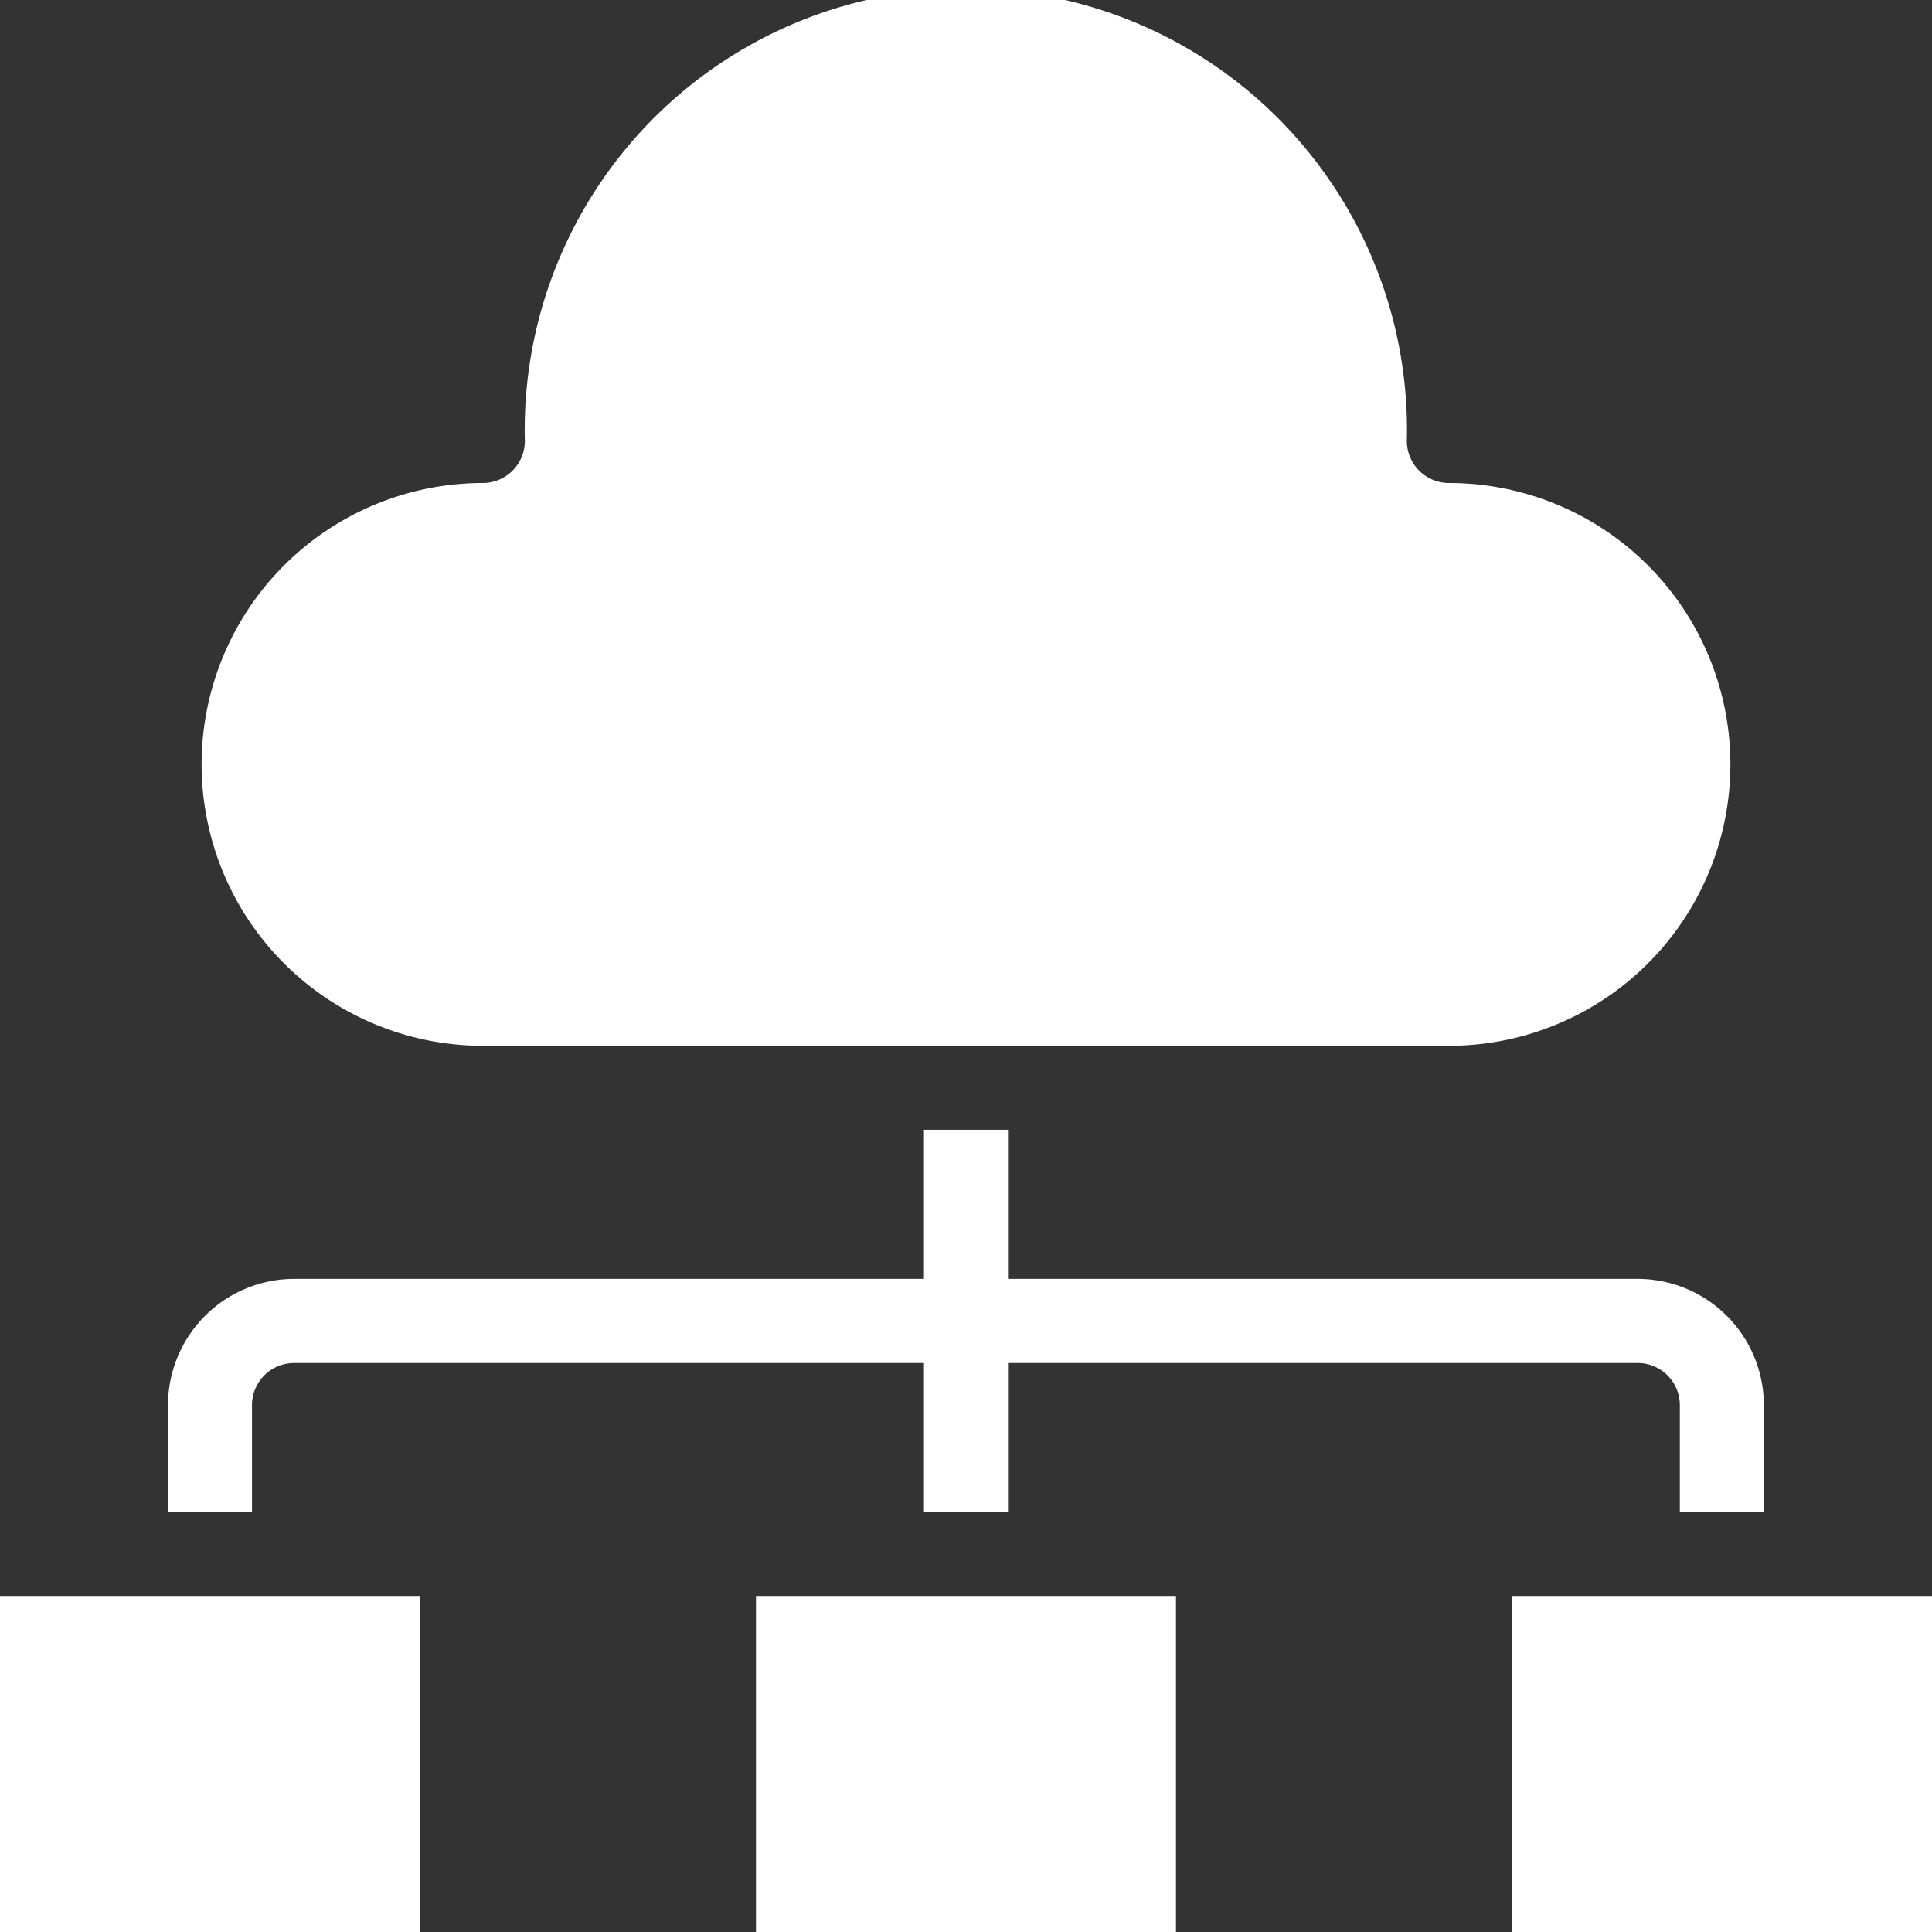
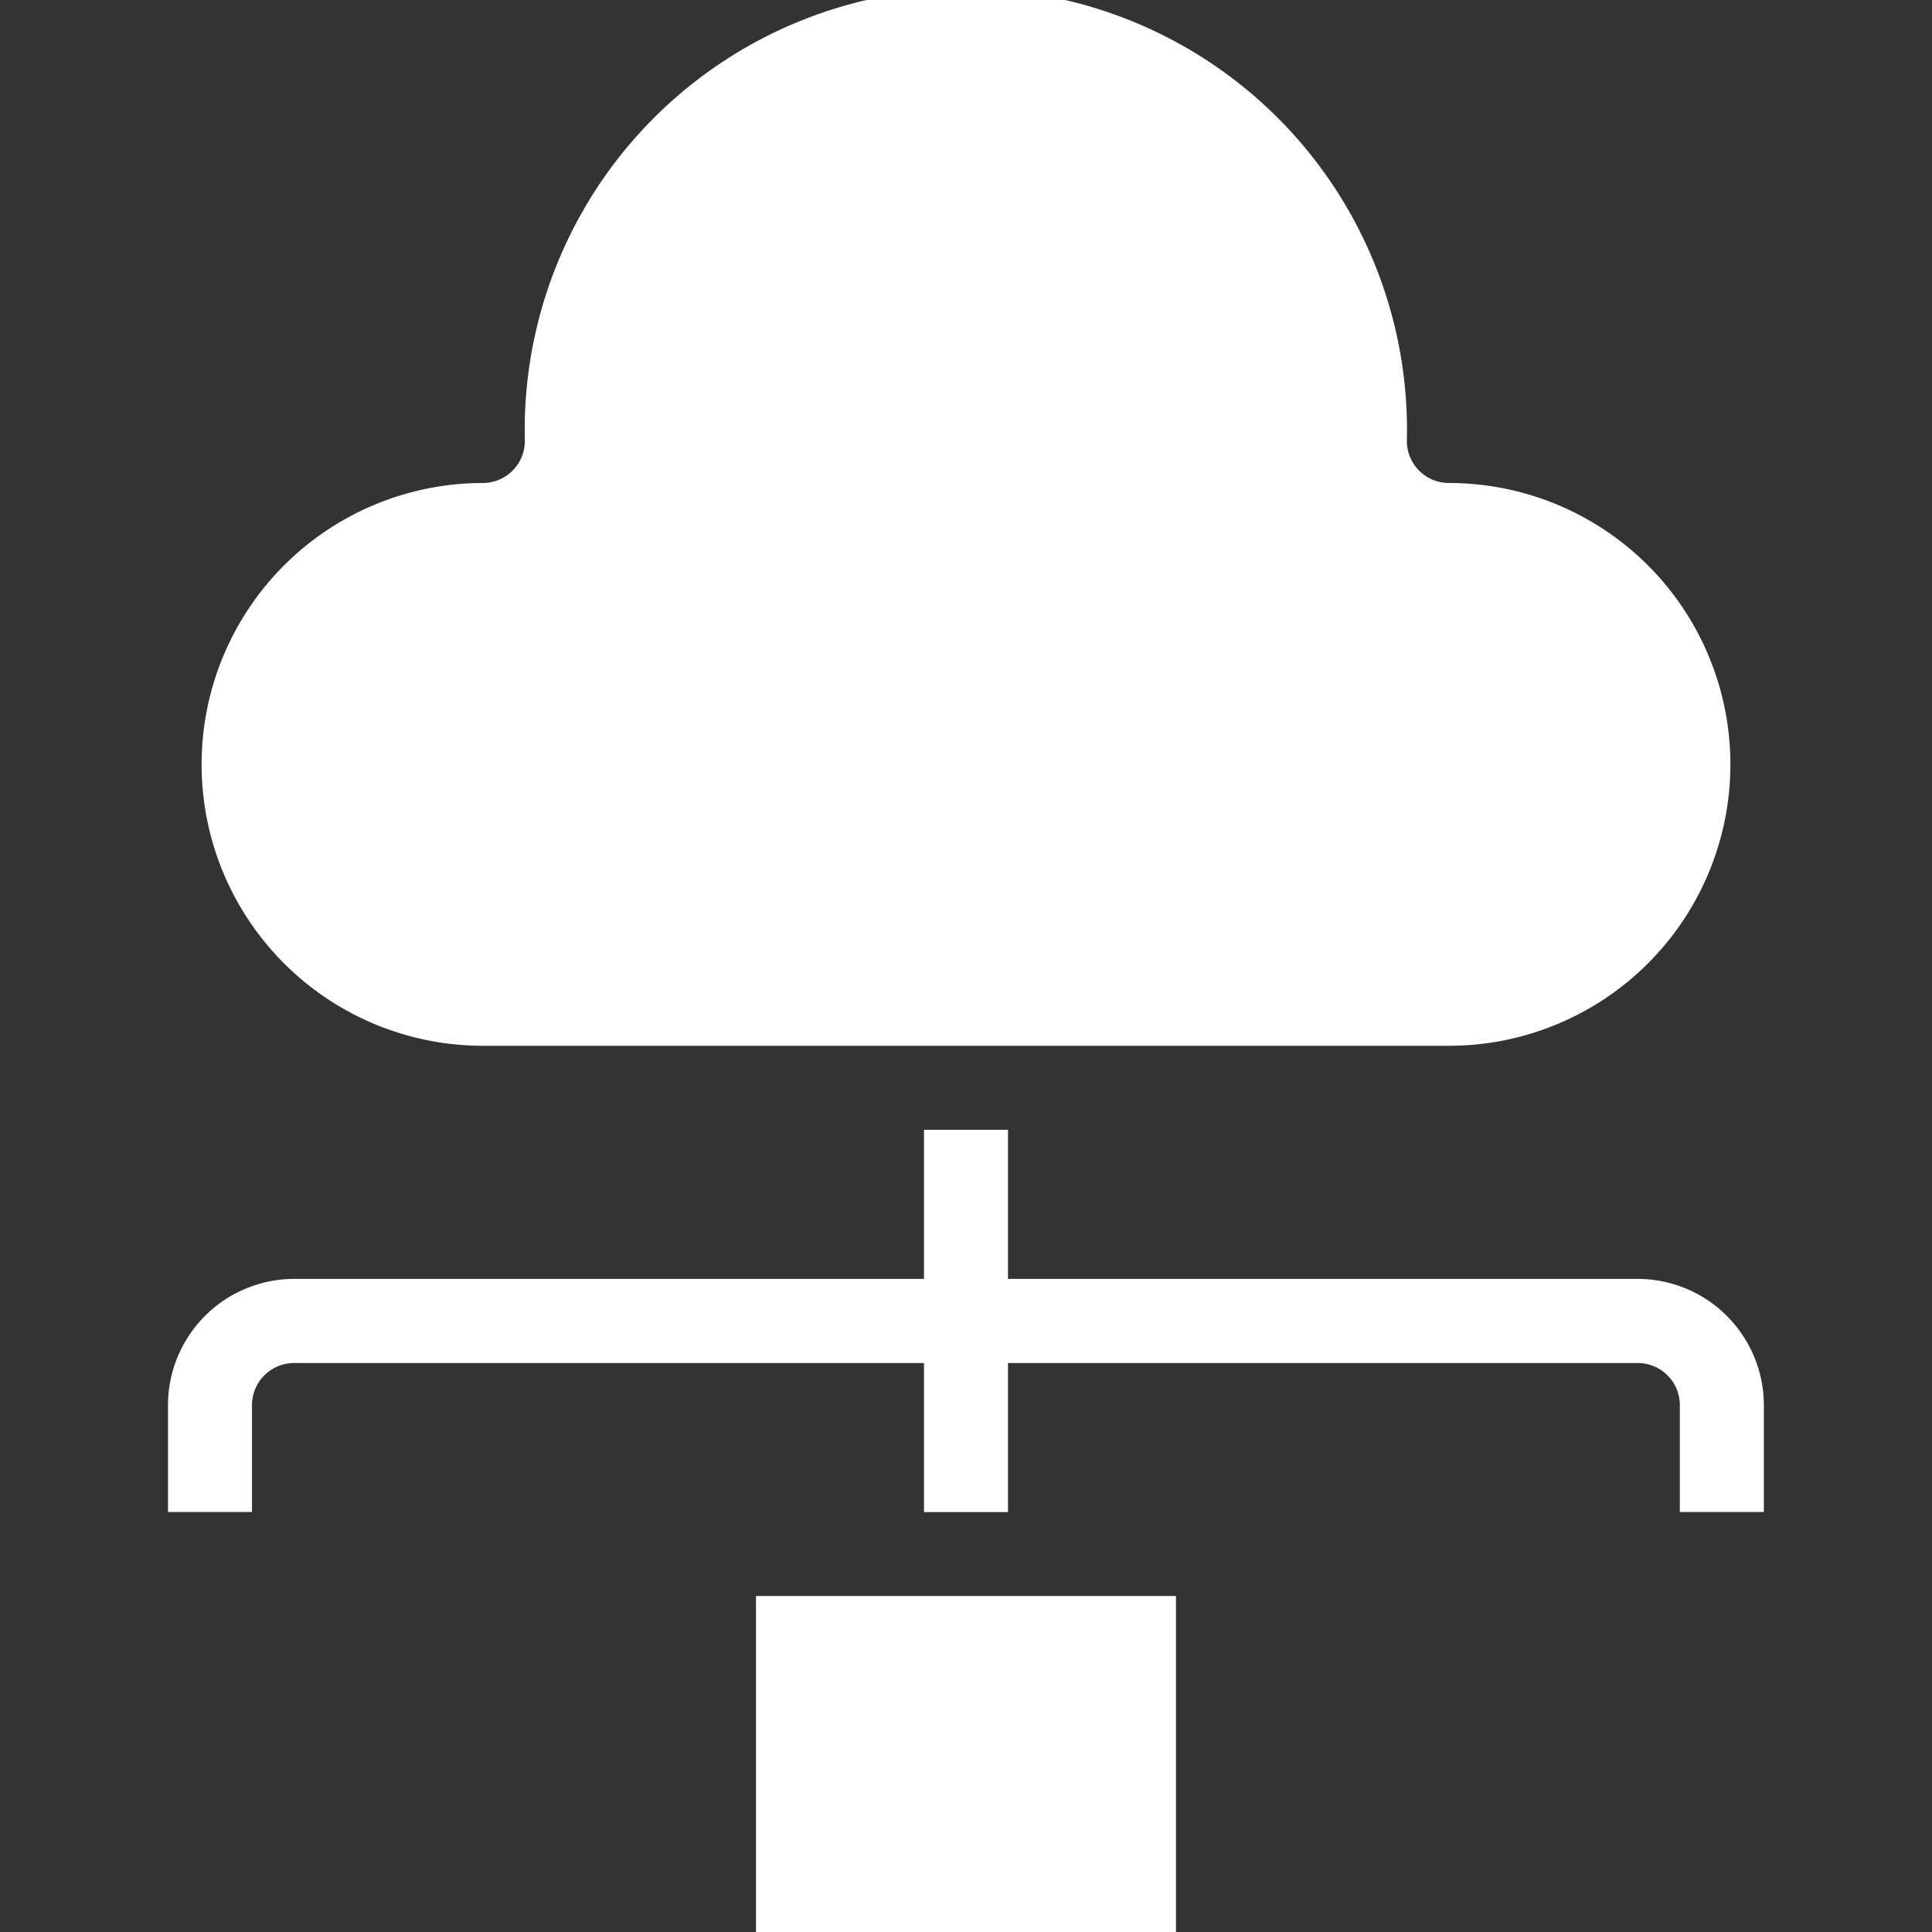
<svg xmlns="http://www.w3.org/2000/svg" width="60" height="60" viewBox="0 0 60 60">
  <rect x="0" y="0" width="60" height="60" fill="#333333" stroke="none" />
  <g id="Layer_6" transform="translate(-9 -9)">
-     <path id="パス_35216" data-name="パス 35216" d="M58.043,47V57.435H45V47H58.043Z" transform="translate(10.957 11.565)" fill="#fff" />
    <path id="パス_35217" data-name="パス 35217" d="M52.539,24a8.739,8.739,0,1,1,0,17.478h-30a8.739,8.739,0,1,1,0-17.478,1.308,1.308,0,0,0,1.3-1.3,13.7,13.7,0,1,1,27.391,0A1.308,1.308,0,0,0,52.539,24Z" transform="translate(1.461)" fill="#fff" />
    <path id="パス_35218" data-name="パス 35218" d="M40.043,47V57.435H27V47H40.043Z" transform="translate(5.478 11.565)" fill="#fff" />
-     <path id="パス_35219" data-name="パス 35219" d="M22.043,47V57.435H9V47H22.043Z" transform="translate(0 11.565)" fill="#fff" />
    <g id="グループ_34763" data-name="グループ 34763" transform="translate(14.217 44.087)">
      <path id="パス_35220" data-name="パス 35220" d="M58.652,40.53H39.087V35.9H36.478v4.63H16.913A3.925,3.925,0,0,0,13,44.443V47.77h2.609V44.443a1.308,1.308,0,0,1,1.3-1.3H36.478v4.63h2.609v-4.63H58.652a1.308,1.308,0,0,1,1.3,1.3V47.77h2.609V44.443A3.925,3.925,0,0,0,58.652,40.53Z" transform="translate(-13 -35.9)" fill="#fff" />
    </g>
  </g>
</svg>